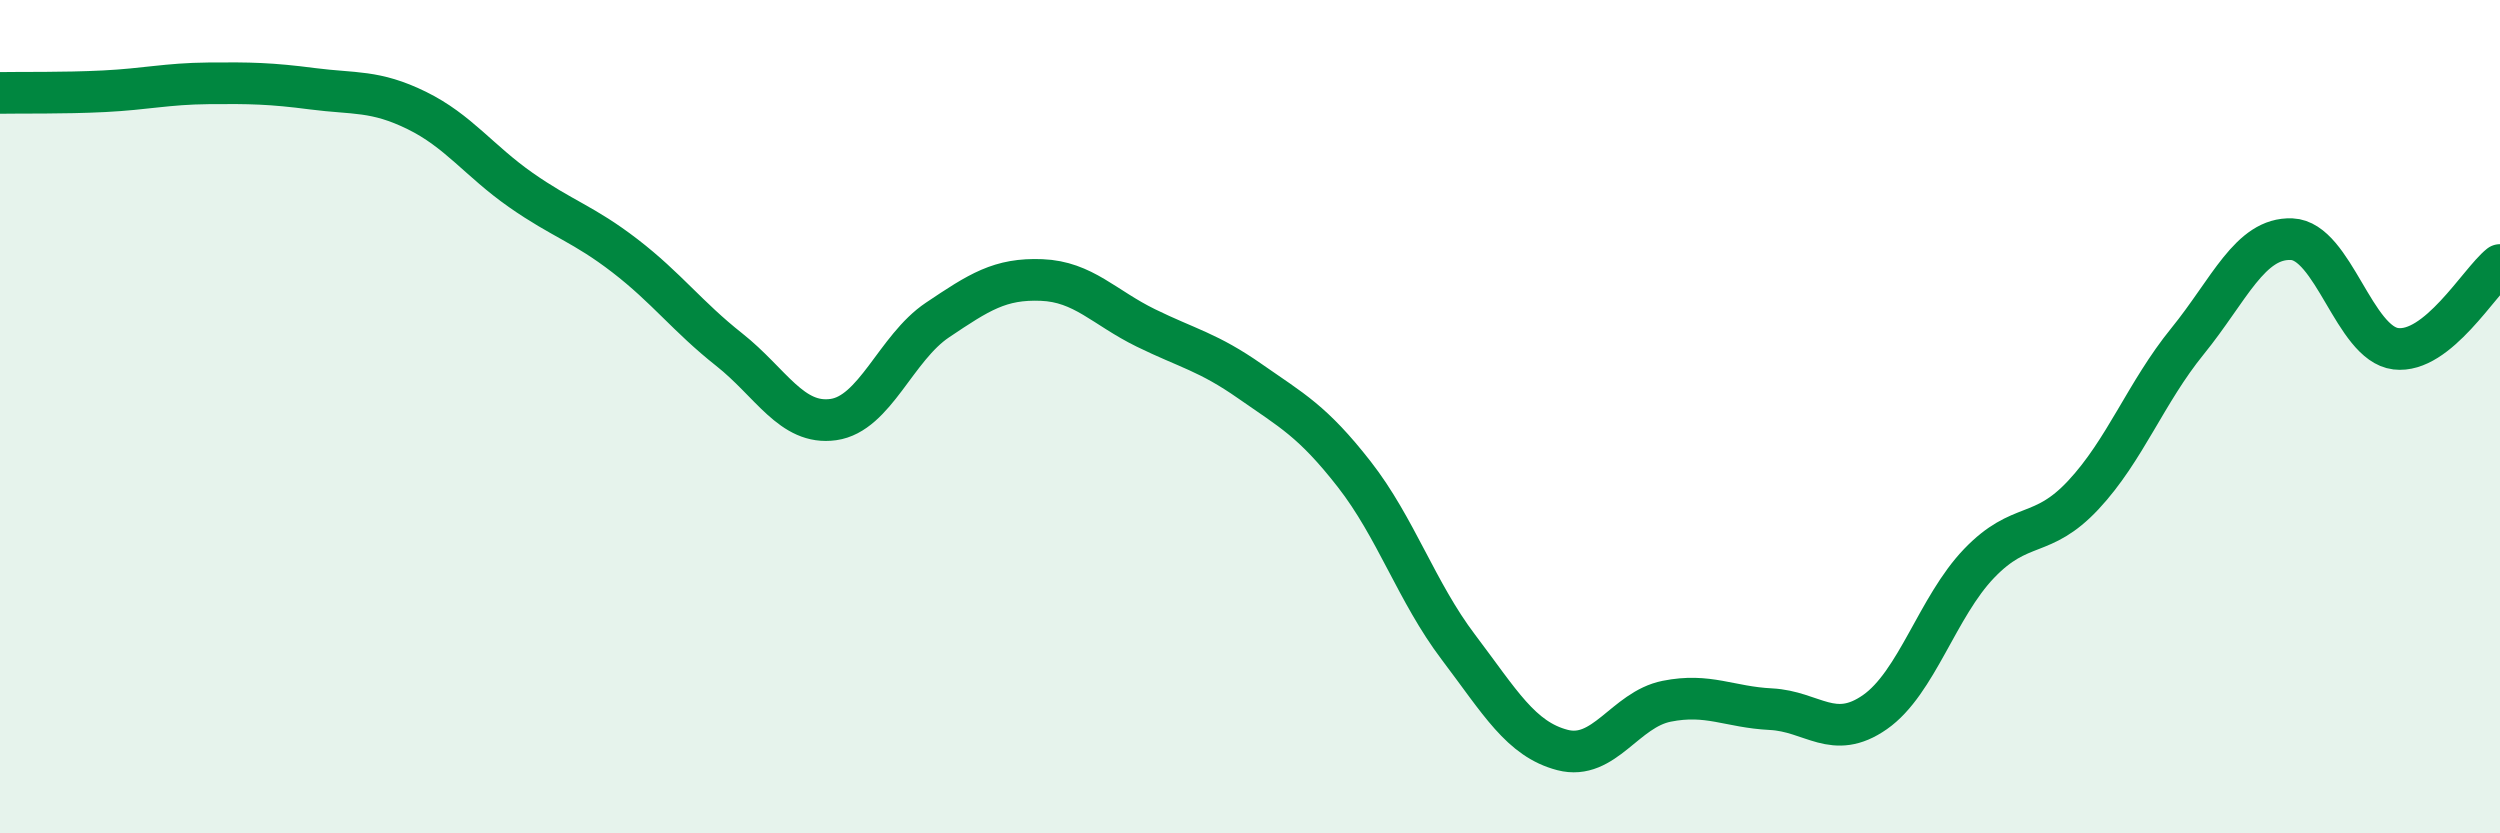
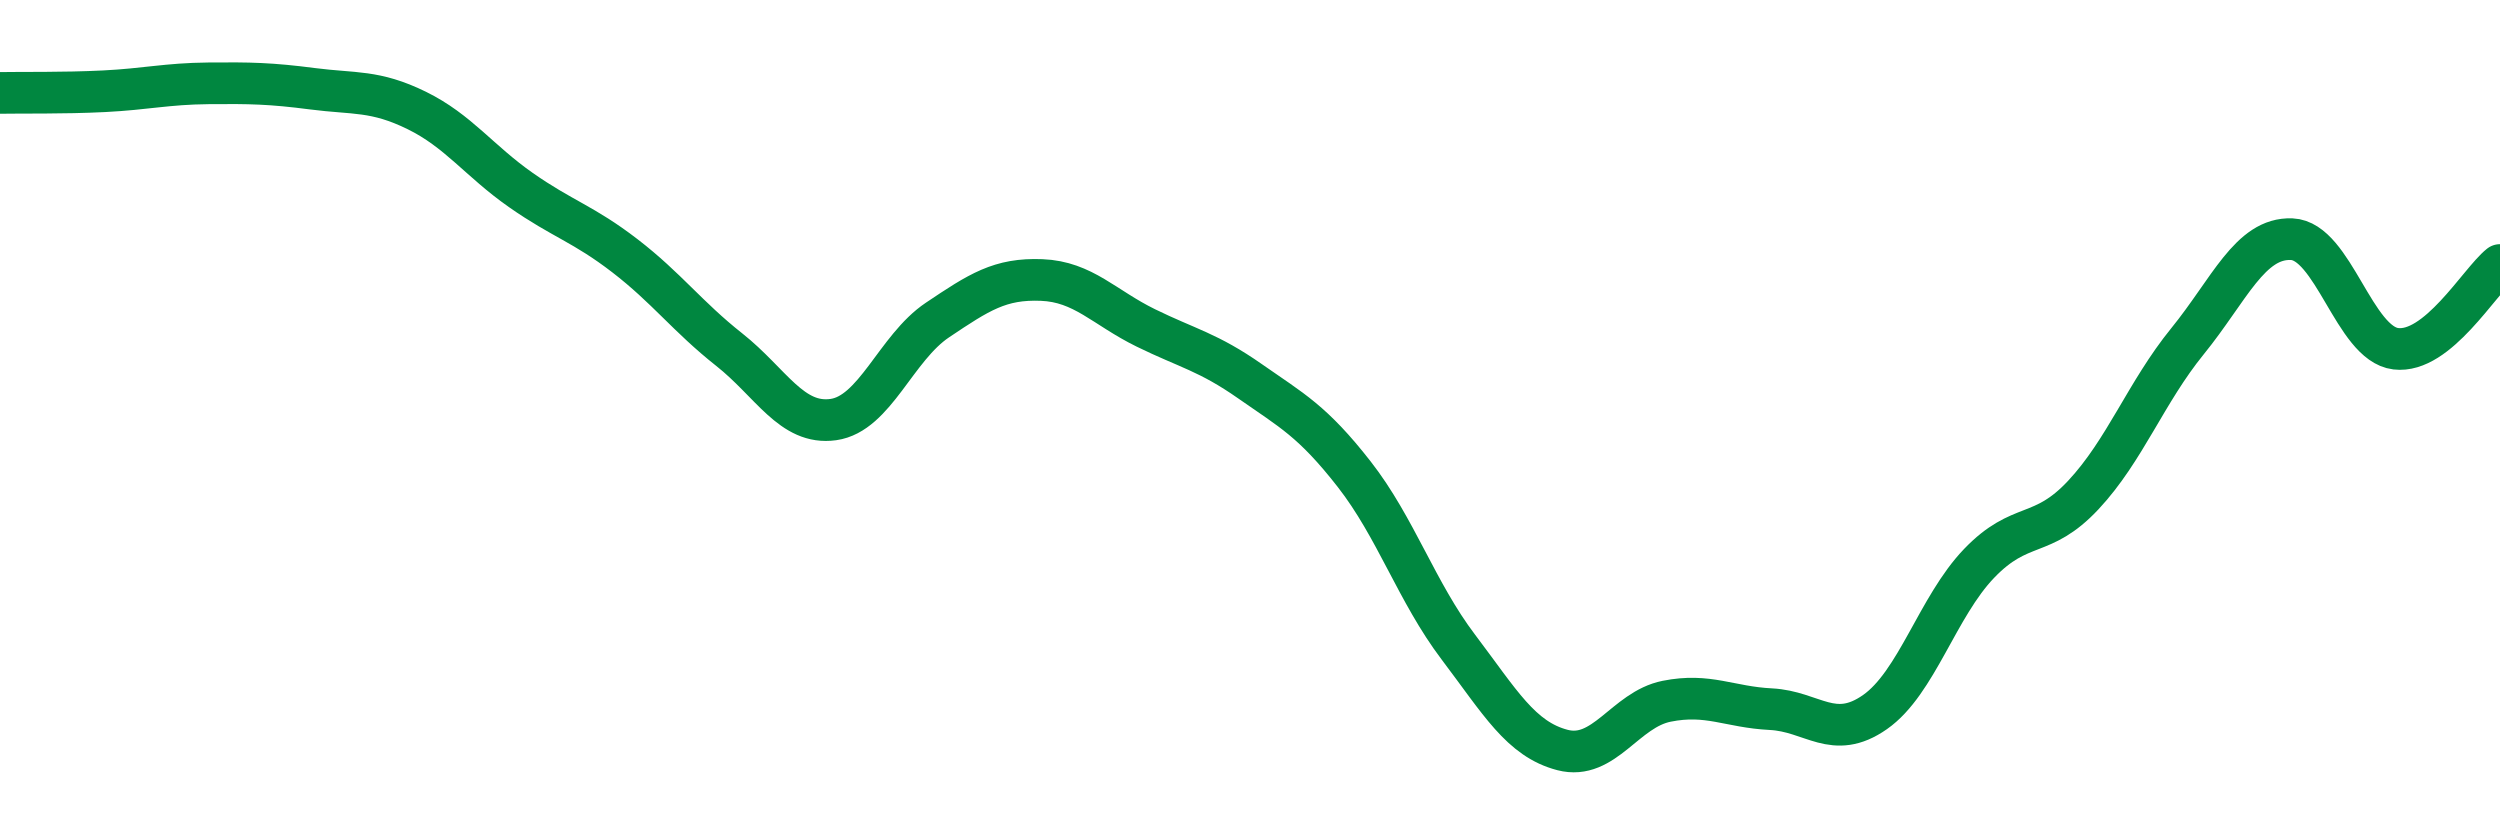
<svg xmlns="http://www.w3.org/2000/svg" width="60" height="20" viewBox="0 0 60 20">
-   <path d="M 0,2.23 C 0.5,2.22 1.5,2.24 2.5,2.19 C 3.5,2.14 4,2.01 5,2 C 6,1.99 6.5,2 7.5,2.13 C 8.5,2.26 9,2.16 10,2.65 C 11,3.14 11.5,3.86 12.5,4.56 C 13.5,5.26 14,5.37 15,6.14 C 16,6.91 16.5,7.6 17.5,8.39 C 18.5,9.18 19,10.21 20,10.07 C 21,9.93 21.5,8.35 22.5,7.68 C 23.5,7.01 24,6.68 25,6.72 C 26,6.76 26.5,7.38 27.5,7.87 C 28.5,8.36 29,8.45 30,9.15 C 31,9.85 31.5,10.1 32.5,11.38 C 33.5,12.66 34,14.21 35,15.53 C 36,16.85 36.5,17.74 37.5,18 C 38.5,18.26 39,17.03 40,16.83 C 41,16.63 41.5,16.97 42.5,17.02 C 43.5,17.07 44,17.79 45,17.09 C 46,16.39 46.5,14.56 47.5,13.52 C 48.5,12.48 49,12.95 50,11.88 C 51,10.81 51.5,9.42 52.5,8.19 C 53.5,6.96 54,5.7 55,5.74 C 56,5.78 56.5,8.25 57.5,8.37 C 58.5,8.49 59.5,6.76 60,6.36L60 20L0 20Z" fill="#008740" opacity="0.1" stroke-linecap="round" stroke-linejoin="round" />
  <path d="M 0,2.23 C 0.5,2.22 1.5,2.24 2.5,2.19 C 3.5,2.14 4,2.01 5,2 C 6,1.99 6.5,2 7.5,2.13 C 8.5,2.26 9,2.16 10,2.65 C 11,3.14 11.5,3.86 12.5,4.56 C 13.5,5.26 14,5.37 15,6.14 C 16,6.91 16.5,7.6 17.5,8.39 C 18.5,9.18 19,10.21 20,10.07 C 21,9.93 21.5,8.35 22.5,7.68 C 23.5,7.01 24,6.68 25,6.72 C 26,6.76 26.5,7.38 27.5,7.87 C 28.5,8.36 29,8.45 30,9.15 C 31,9.85 31.5,10.1 32.5,11.38 C 33.5,12.66 34,14.21 35,15.53 C 36,16.85 36.5,17.74 37.5,18 C 38.5,18.26 39,17.03 40,16.83 C 41,16.63 41.5,16.97 42.5,17.02 C 43.5,17.07 44,17.79 45,17.09 C 46,16.39 46.5,14.56 47.5,13.52 C 48.5,12.48 49,12.95 50,11.88 C 51,10.81 51.5,9.42 52.5,8.19 C 53.5,6.96 54,5.7 55,5.74 C 56,5.78 56.5,8.25 57.5,8.37 C 58.5,8.49 59.5,6.76 60,6.36" stroke="#008740" stroke-width="1" fill="none" stroke-linecap="round" stroke-linejoin="round" />
</svg>